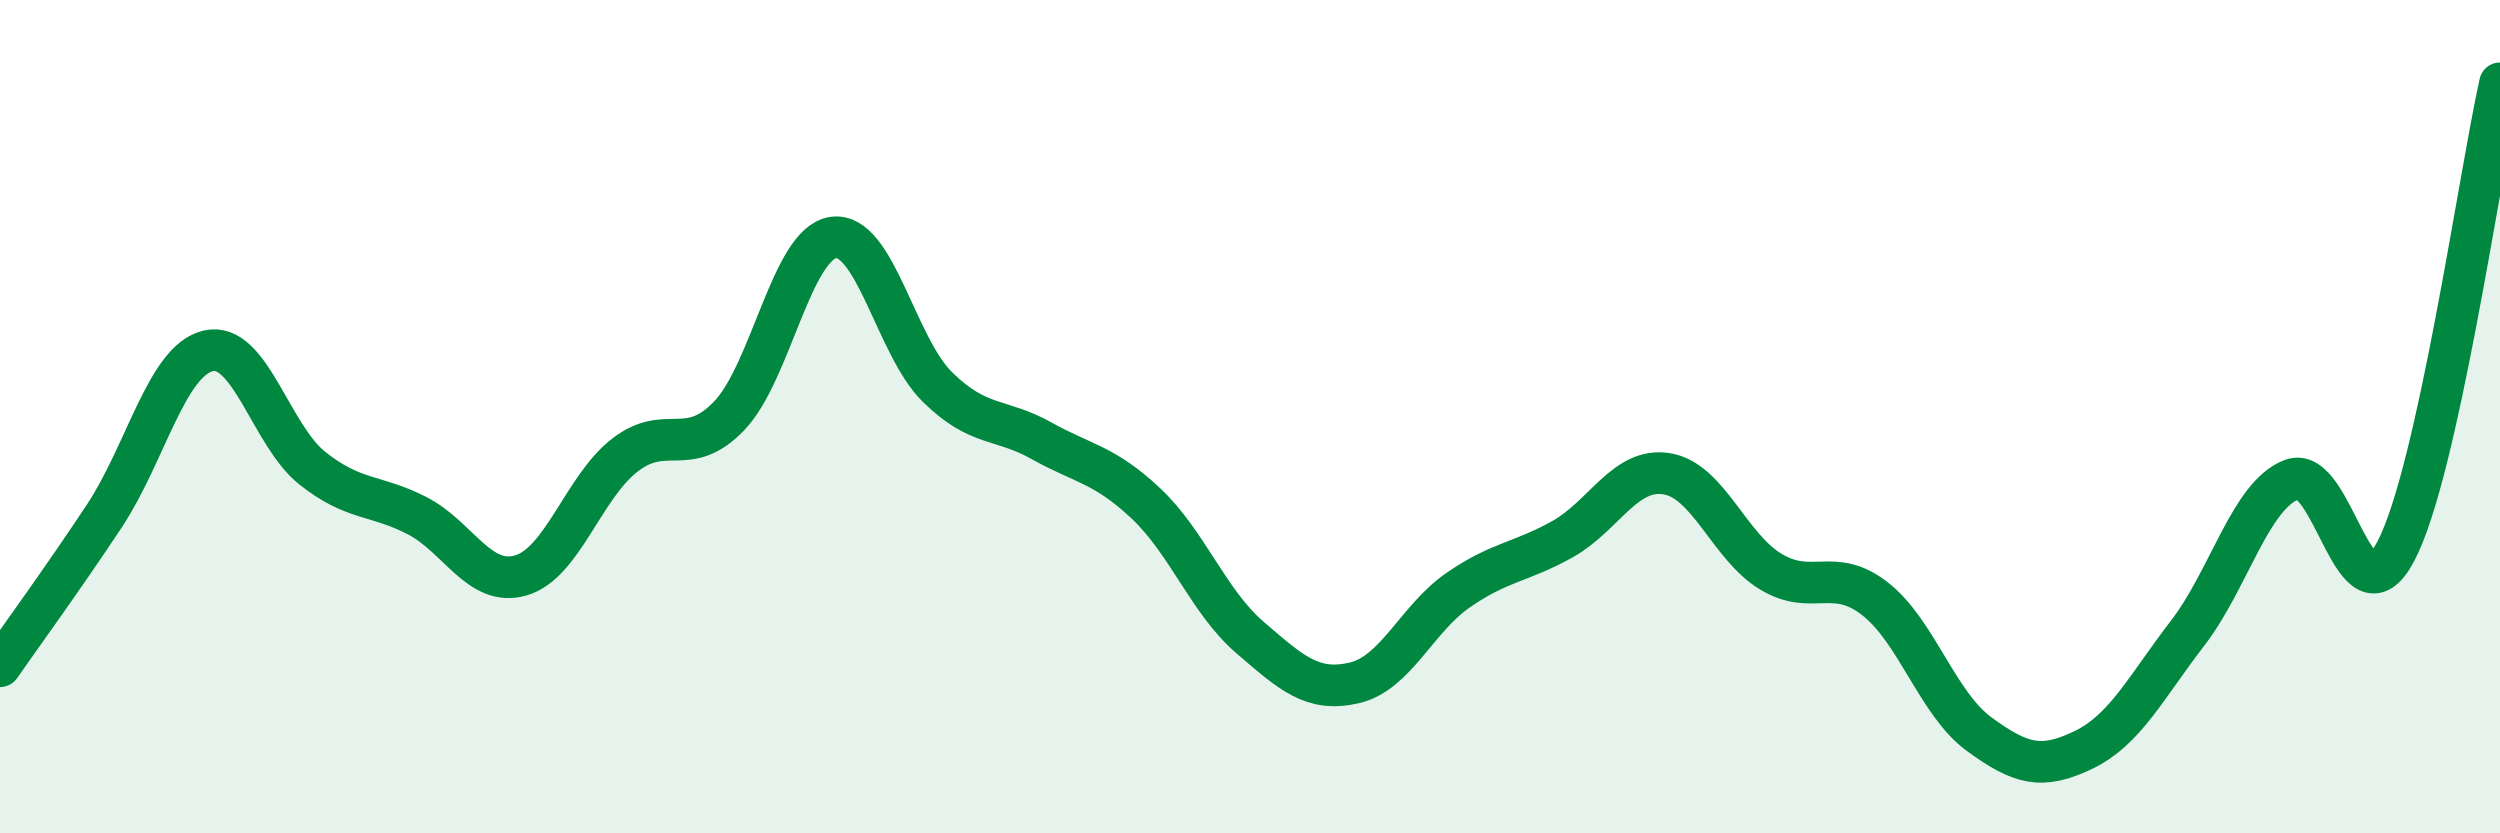
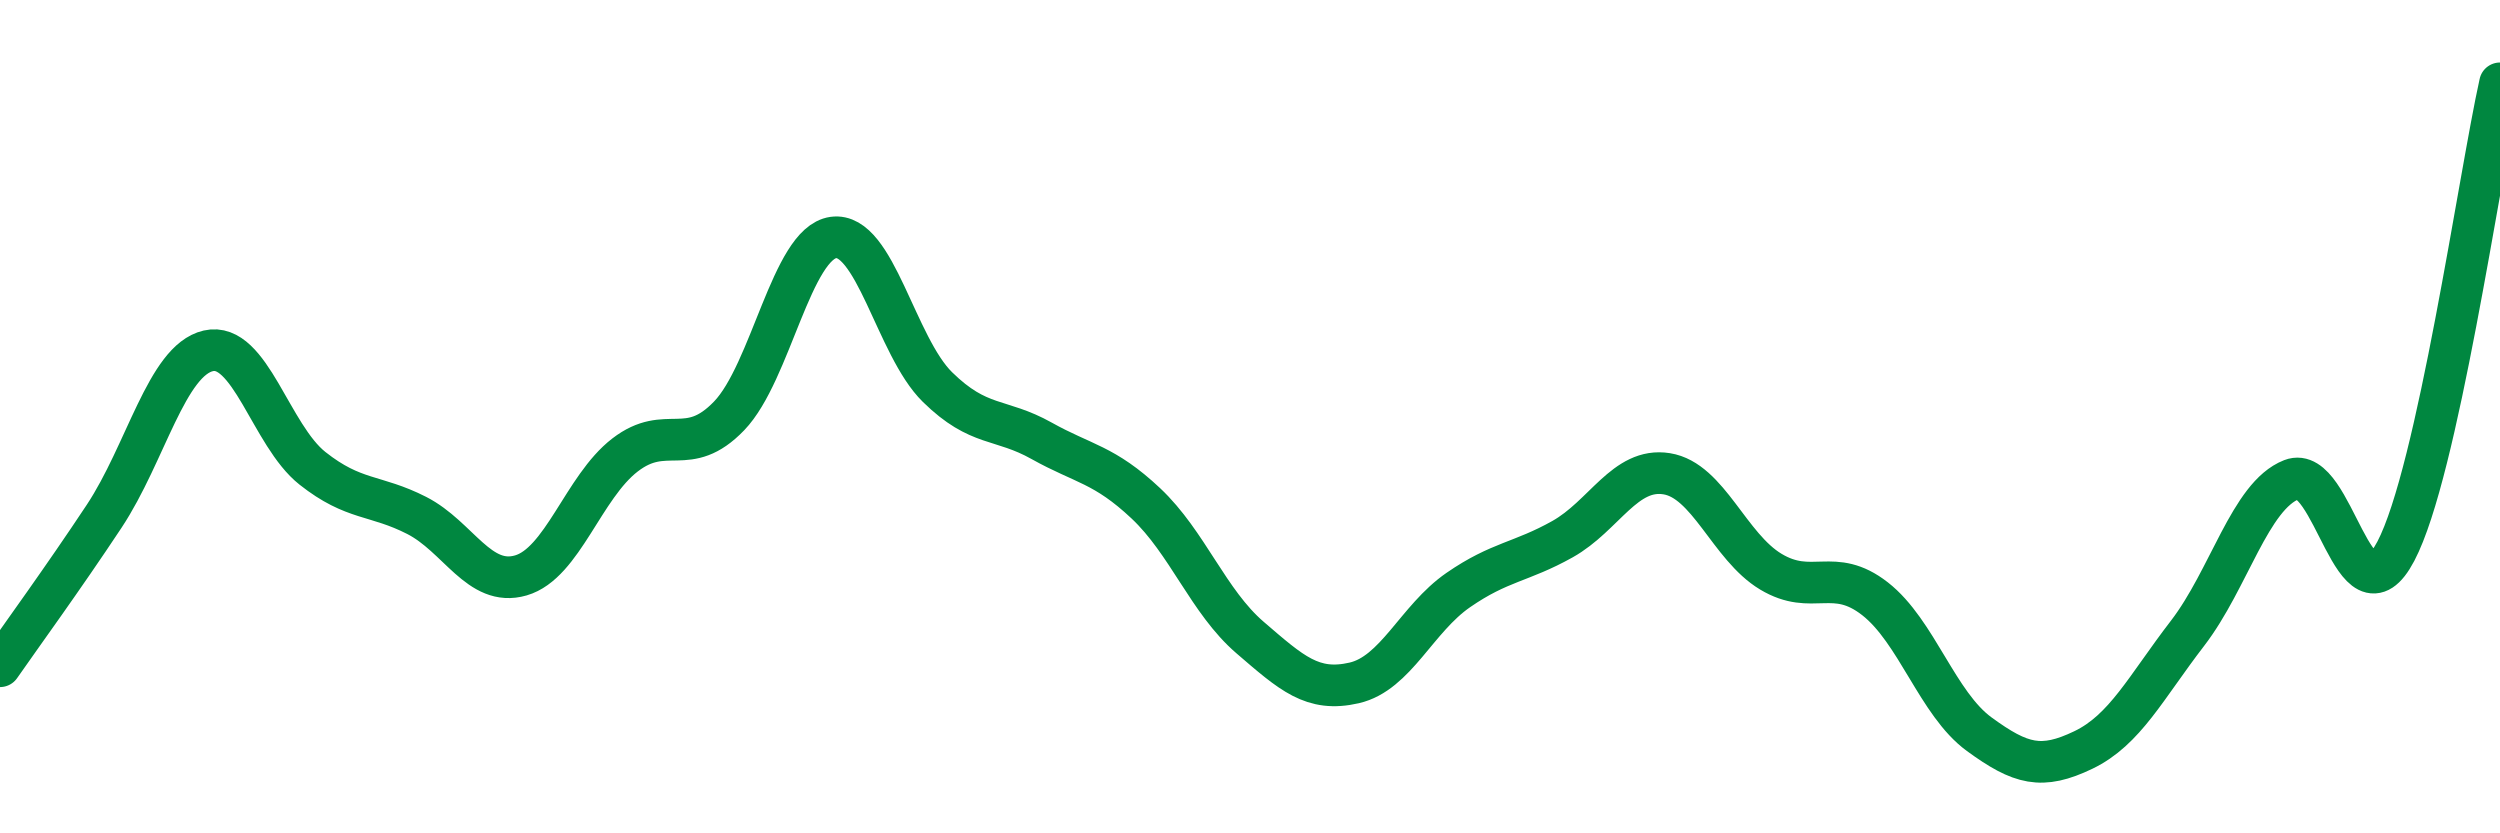
<svg xmlns="http://www.w3.org/2000/svg" width="60" height="20" viewBox="0 0 60 20">
-   <path d="M 0,15.99 C 0.5,15.27 1.5,13.9 2.5,12.39 C 3.5,10.88 4,8.65 5,8.42 C 6,8.19 6.5,10.45 7.5,11.24 C 8.5,12.03 9,11.86 10,12.37 C 11,12.88 11.5,14.1 12.5,13.81 C 13.5,13.52 14,11.69 15,10.92 C 16,10.15 16.5,11.02 17.5,9.98 C 18.5,8.94 19,5.84 20,5.7 C 21,5.56 21.5,8.31 22.5,9.29 C 23.5,10.27 24,10.02 25,10.58 C 26,11.14 26.5,11.14 27.5,12.08 C 28.5,13.02 29,14.44 30,15.3 C 31,16.16 31.5,16.62 32.5,16.39 C 33.5,16.16 34,14.85 35,14.16 C 36,13.47 36.5,13.5 37.5,12.94 C 38.5,12.38 39,11.21 40,11.37 C 41,11.53 41.5,13.12 42.5,13.72 C 43.5,14.32 44,13.59 45,14.37 C 46,15.15 46.5,16.89 47.5,17.62 C 48.5,18.35 49,18.48 50,18 C 51,17.52 51.5,16.5 52.5,15.2 C 53.5,13.9 54,11.9 55,11.51 C 56,11.12 56.5,15.13 57.5,13.23 C 58.5,11.33 59.5,4.25 60,2L60 20L0 20Z" fill="#008740" opacity="0.1" stroke-linecap="round" stroke-linejoin="round" />
  <path d="M 0,15.99 C 0.5,15.27 1.5,13.9 2.5,12.39 C 3.5,10.88 4,8.65 5,8.42 C 6,8.19 6.5,10.45 7.5,11.24 C 8.5,12.03 9,11.86 10,12.37 C 11,12.88 11.5,14.1 12.5,13.81 C 13.5,13.52 14,11.69 15,10.92 C 16,10.15 16.5,11.02 17.5,9.98 C 18.5,8.94 19,5.84 20,5.7 C 21,5.56 21.5,8.31 22.5,9.29 C 23.5,10.27 24,10.02 25,10.58 C 26,11.14 26.5,11.14 27.5,12.08 C 28.5,13.02 29,14.44 30,15.3 C 31,16.16 31.5,16.62 32.5,16.39 C 33.5,16.16 34,14.85 35,14.16 C 36,13.47 36.5,13.5 37.5,12.94 C 38.5,12.38 39,11.21 40,11.37 C 41,11.53 41.5,13.12 42.5,13.72 C 43.5,14.32 44,13.59 45,14.37 C 46,15.15 46.5,16.89 47.5,17.62 C 48.5,18.35 49,18.48 50,18 C 51,17.52 51.5,16.5 52.5,15.2 C 53.5,13.9 54,11.9 55,11.51 C 56,11.12 56.5,15.13 57.5,13.23 C 58.5,11.33 59.5,4.25 60,2" stroke="#008740" stroke-width="1" fill="none" stroke-linecap="round" stroke-linejoin="round" />
</svg>